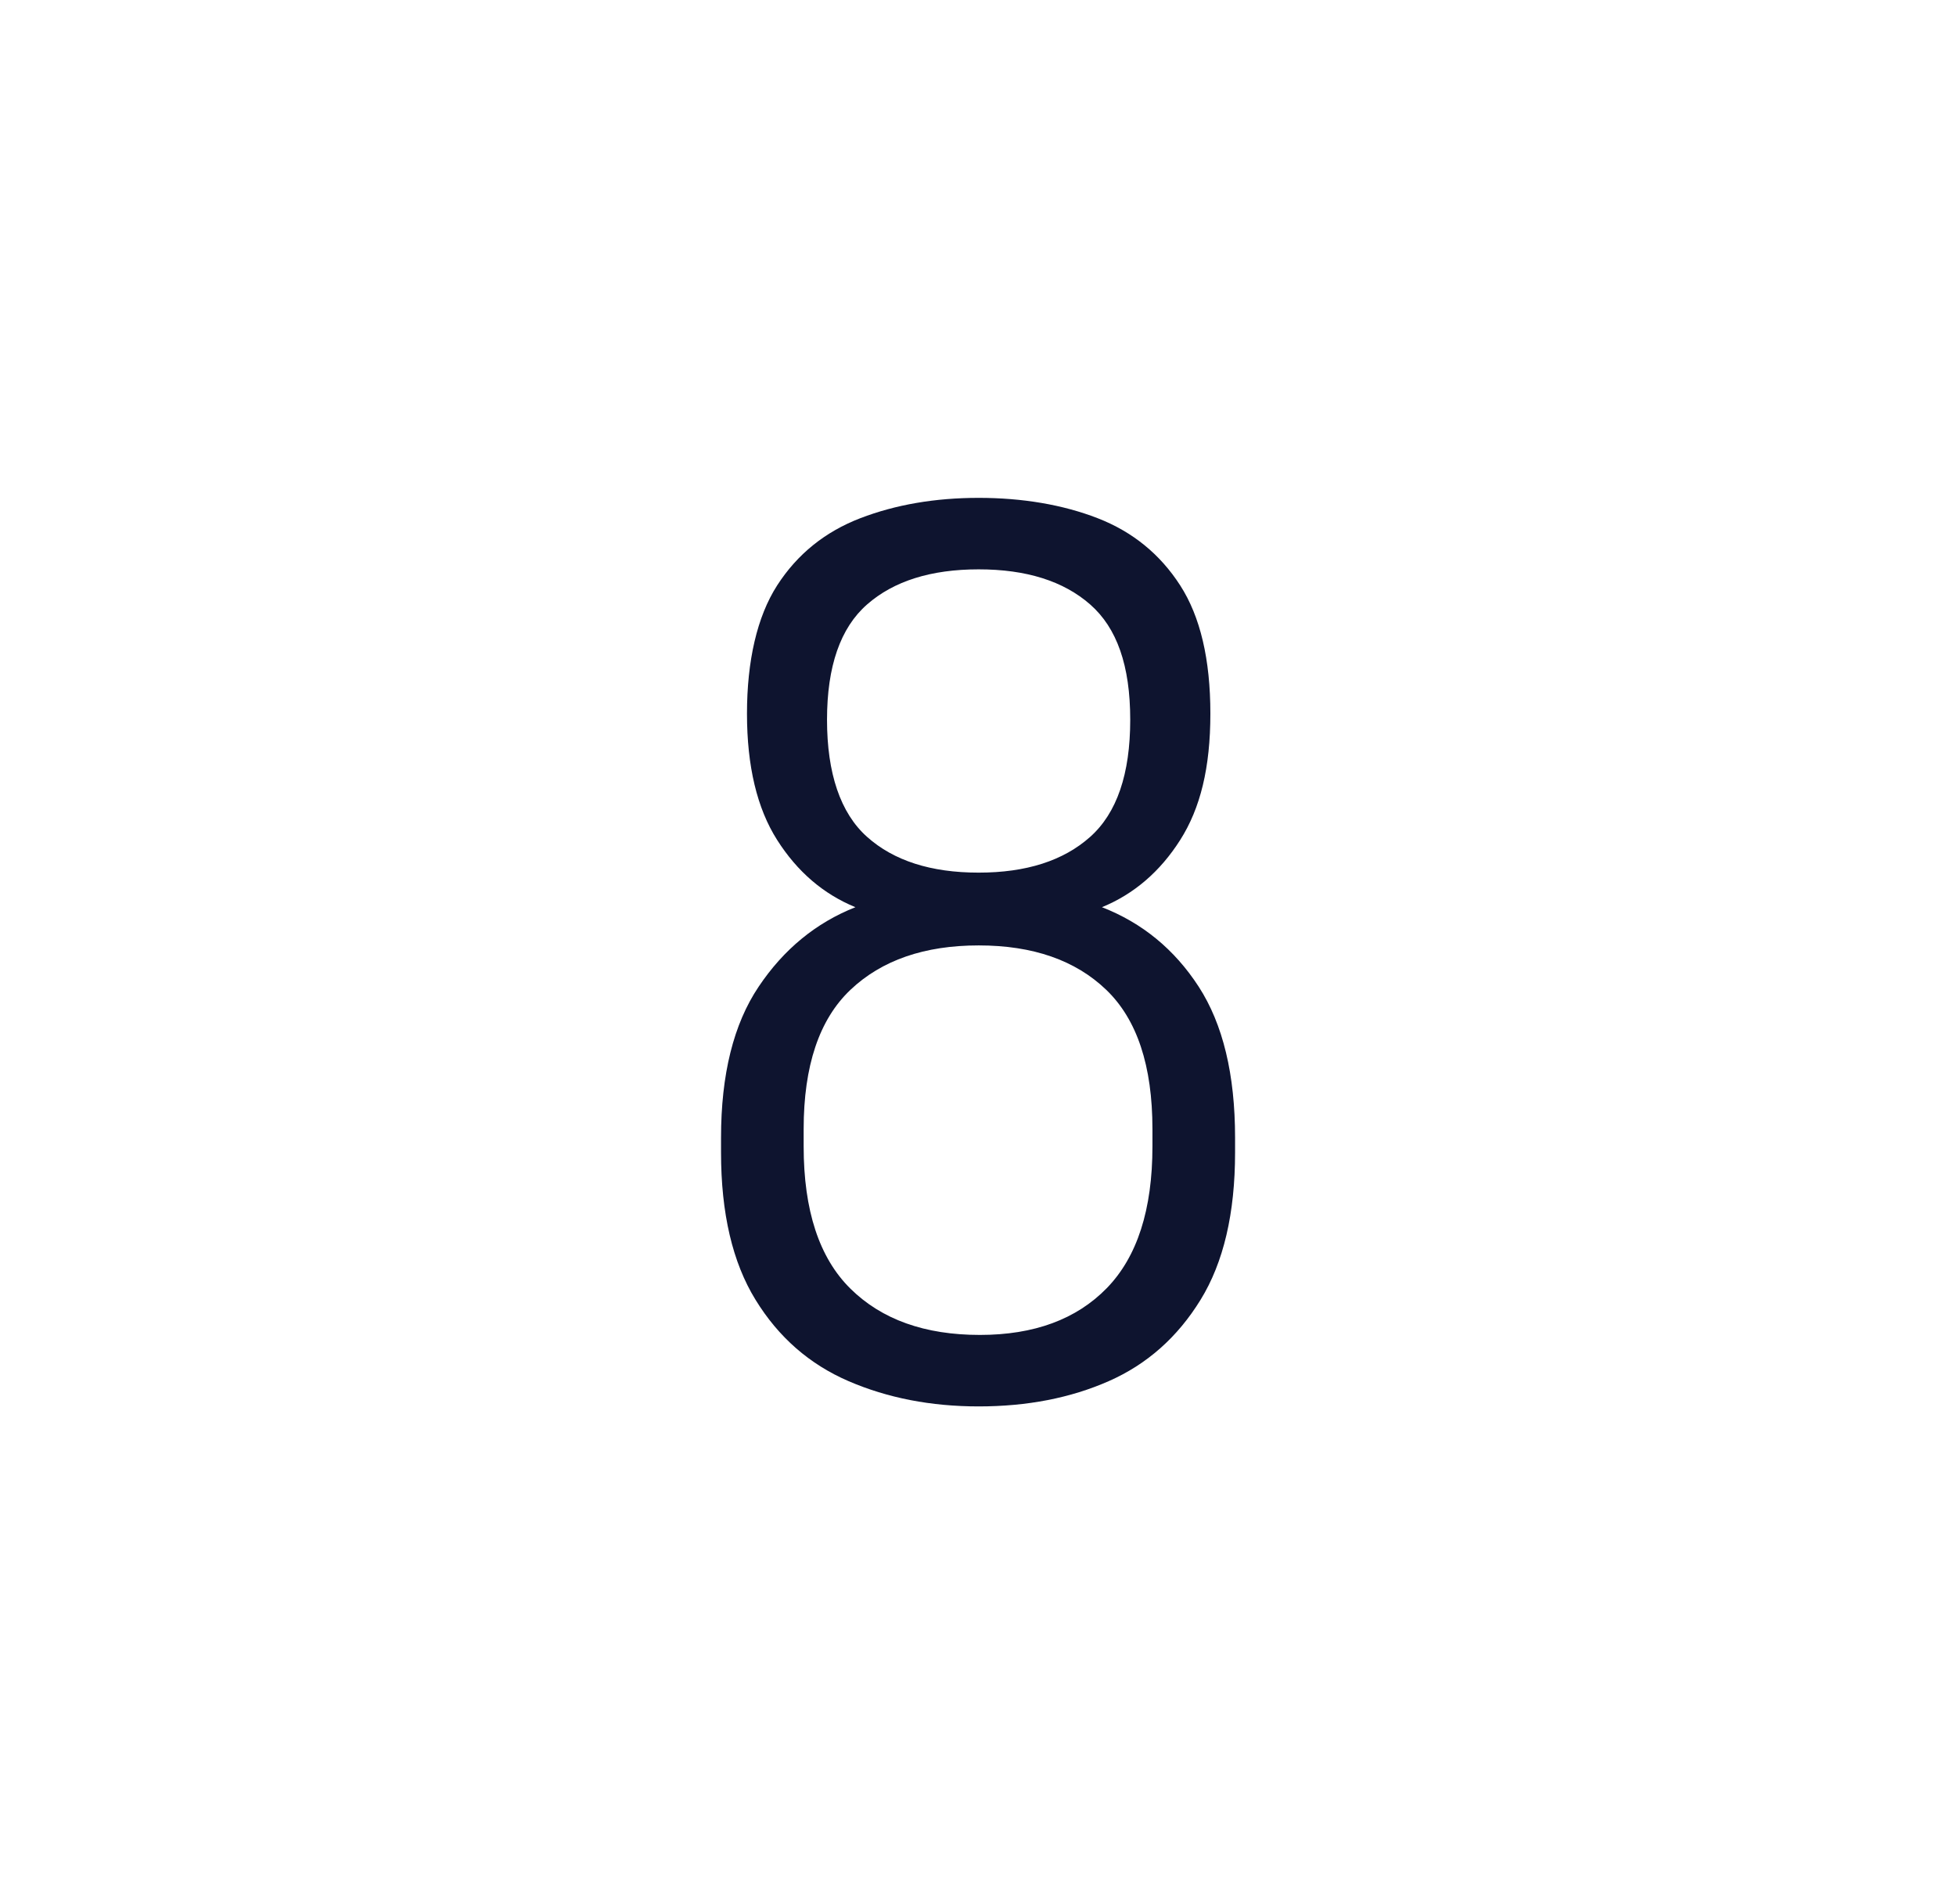
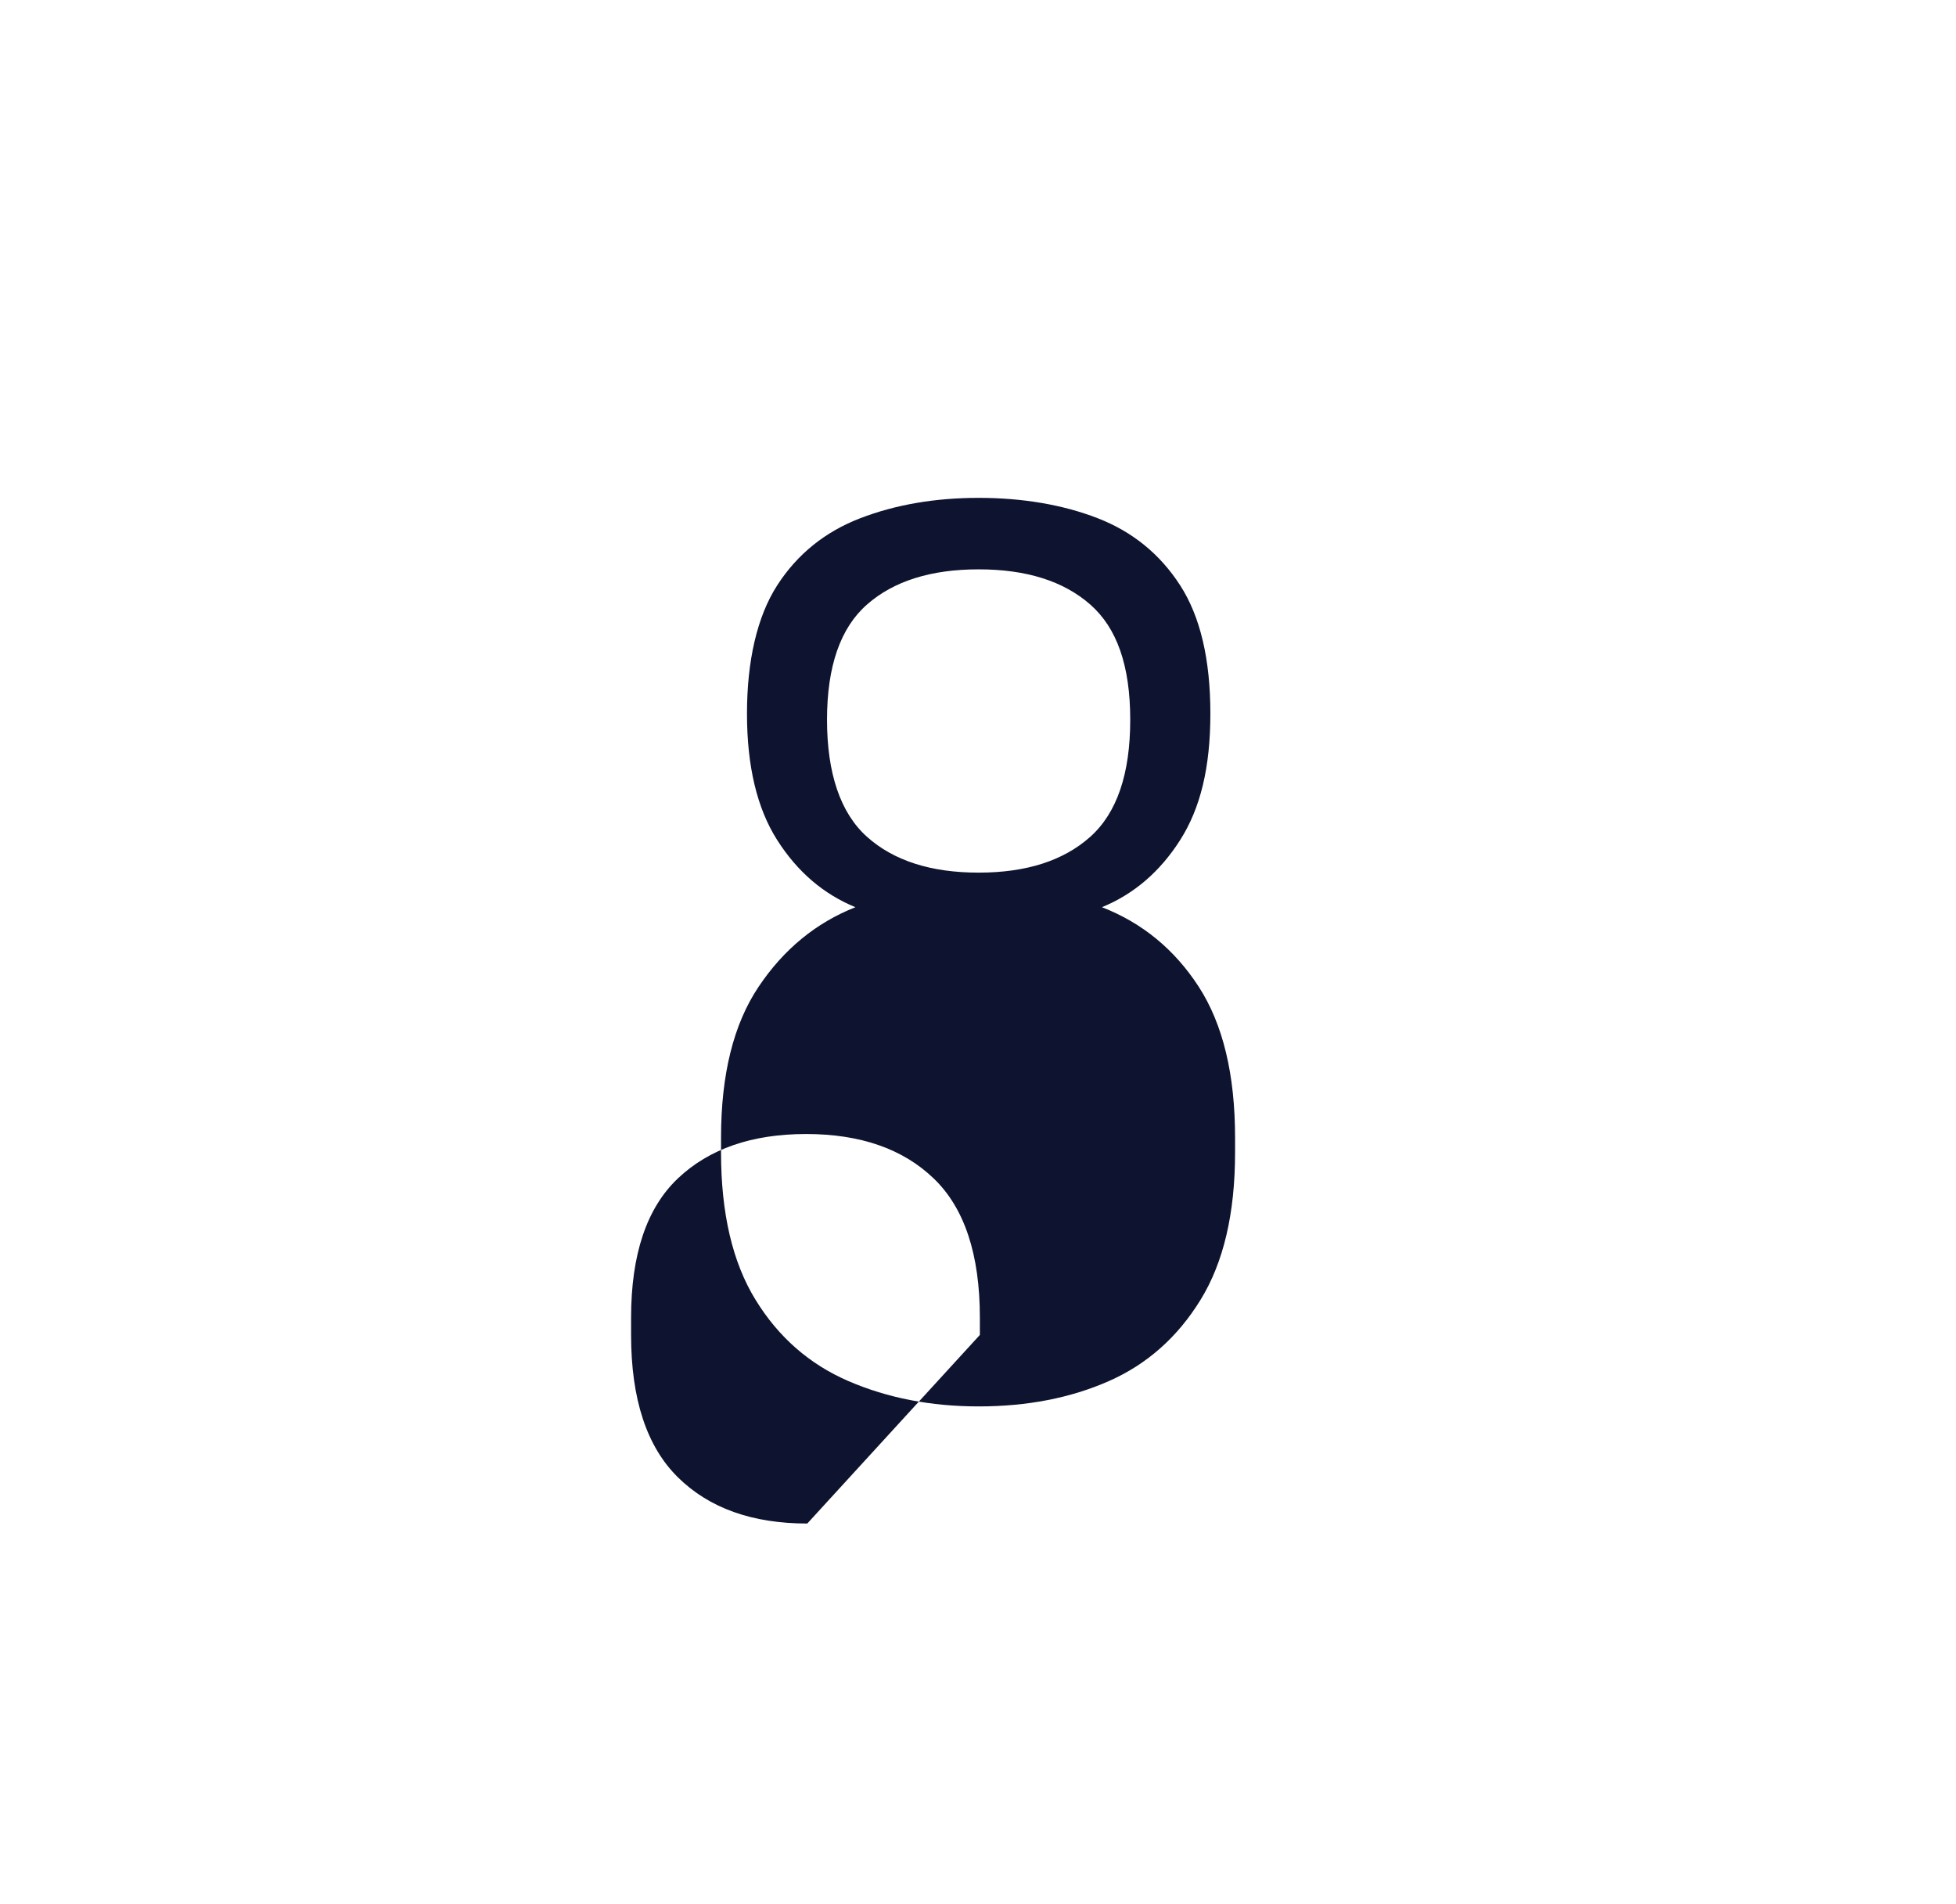
<svg xmlns="http://www.w3.org/2000/svg" id="Calque_1" data-name="Calque 1" viewBox="0 0 392.73 382.25">
  <defs>
    <style>
      .cls-1 {
        fill: #0e142f;
      }
    </style>
  </defs>
-   <path class="cls-1" d="M196.49,282.32c-9.57,0-18.27-1.69-26.11-5.07-7.84-3.38-14.07-8.82-18.68-16.33-4.62-7.5-6.93-17.36-6.93-29.57v-2.97c0-12.7,2.51-22.81,7.55-30.31,5.03-7.51,11.51-12.83,19.43-15.96-6.43-2.64-11.67-7.13-15.71-13.49-4.04-6.35-6.06-14.81-6.06-25.37s2.02-19.46,6.06-25.74c4.04-6.27,9.61-10.76,16.7-13.49,7.09-2.72,15.01-4.08,23.76-4.08s16.87,1.36,23.88,4.08c7.01,2.72,12.54,7.22,16.58,13.49,4.04,6.27,6.06,14.85,6.06,25.74s-2.02,19.02-6.06,25.37c-4.04,6.35-9.28,10.85-15.71,13.49,8.08,3.14,14.56,8.46,19.43,15.96,4.86,7.51,7.3,17.61,7.3,30.31v2.97c0,12.21-2.31,22.07-6.93,29.57-4.62,7.51-10.76,12.95-18.44,16.33-7.67,3.38-16.38,5.07-26.11,5.07ZM196.74,267.97c10.89,0,19.38-3.13,25.49-9.4,6.1-6.27,9.16-15.75,9.16-28.46v-3.46c0-12.7-3.09-22.02-9.28-27.96-6.19-5.94-14.72-8.91-25.61-8.91s-19.47,2.97-25.74,8.91c-6.27,5.94-9.4,15.26-9.4,27.96v3.46c0,12.87,3.13,22.4,9.4,28.58,6.27,6.19,14.93,9.28,25.98,9.28ZM196.49,175.17c9.57,0,17.03-2.39,22.4-7.18,5.36-4.78,8.04-12.62,8.04-23.51s-2.68-18.44-8.04-23.14c-5.36-4.7-12.83-7.05-22.4-7.05s-17.04,2.35-22.4,7.05c-5.36,4.7-8.04,12.42-8.04,23.14s2.68,18.73,8.04,23.51c5.36,4.79,12.83,7.18,22.4,7.18Z" />
+   <path class="cls-1" d="M196.49,282.32c-9.57,0-18.27-1.69-26.11-5.07-7.84-3.38-14.07-8.82-18.68-16.33-4.62-7.5-6.93-17.36-6.93-29.57v-2.97c0-12.7,2.51-22.81,7.55-30.31,5.03-7.51,11.51-12.83,19.43-15.96-6.43-2.64-11.67-7.13-15.71-13.49-4.04-6.35-6.06-14.81-6.06-25.37s2.02-19.46,6.06-25.74c4.04-6.27,9.61-10.76,16.7-13.49,7.09-2.72,15.01-4.08,23.76-4.08s16.87,1.36,23.88,4.08c7.01,2.72,12.54,7.22,16.58,13.49,4.04,6.27,6.06,14.85,6.06,25.74s-2.02,19.02-6.06,25.37c-4.04,6.35-9.28,10.85-15.71,13.49,8.08,3.14,14.56,8.46,19.43,15.96,4.86,7.51,7.3,17.61,7.3,30.31v2.97c0,12.21-2.31,22.07-6.93,29.57-4.62,7.51-10.76,12.95-18.44,16.33-7.67,3.38-16.38,5.07-26.11,5.07ZM196.74,267.97v-3.46c0-12.7-3.09-22.02-9.28-27.96-6.19-5.94-14.72-8.91-25.61-8.91s-19.47,2.97-25.74,8.91c-6.27,5.94-9.4,15.26-9.4,27.96v3.46c0,12.87,3.13,22.4,9.4,28.58,6.27,6.19,14.93,9.28,25.98,9.28ZM196.49,175.17c9.57,0,17.03-2.39,22.4-7.18,5.36-4.78,8.04-12.62,8.04-23.51s-2.68-18.44-8.04-23.14c-5.36-4.7-12.83-7.05-22.4-7.05s-17.04,2.35-22.4,7.05c-5.36,4.7-8.04,12.42-8.04,23.14s2.68,18.73,8.04,23.51c5.36,4.79,12.83,7.18,22.4,7.18Z" />
</svg>